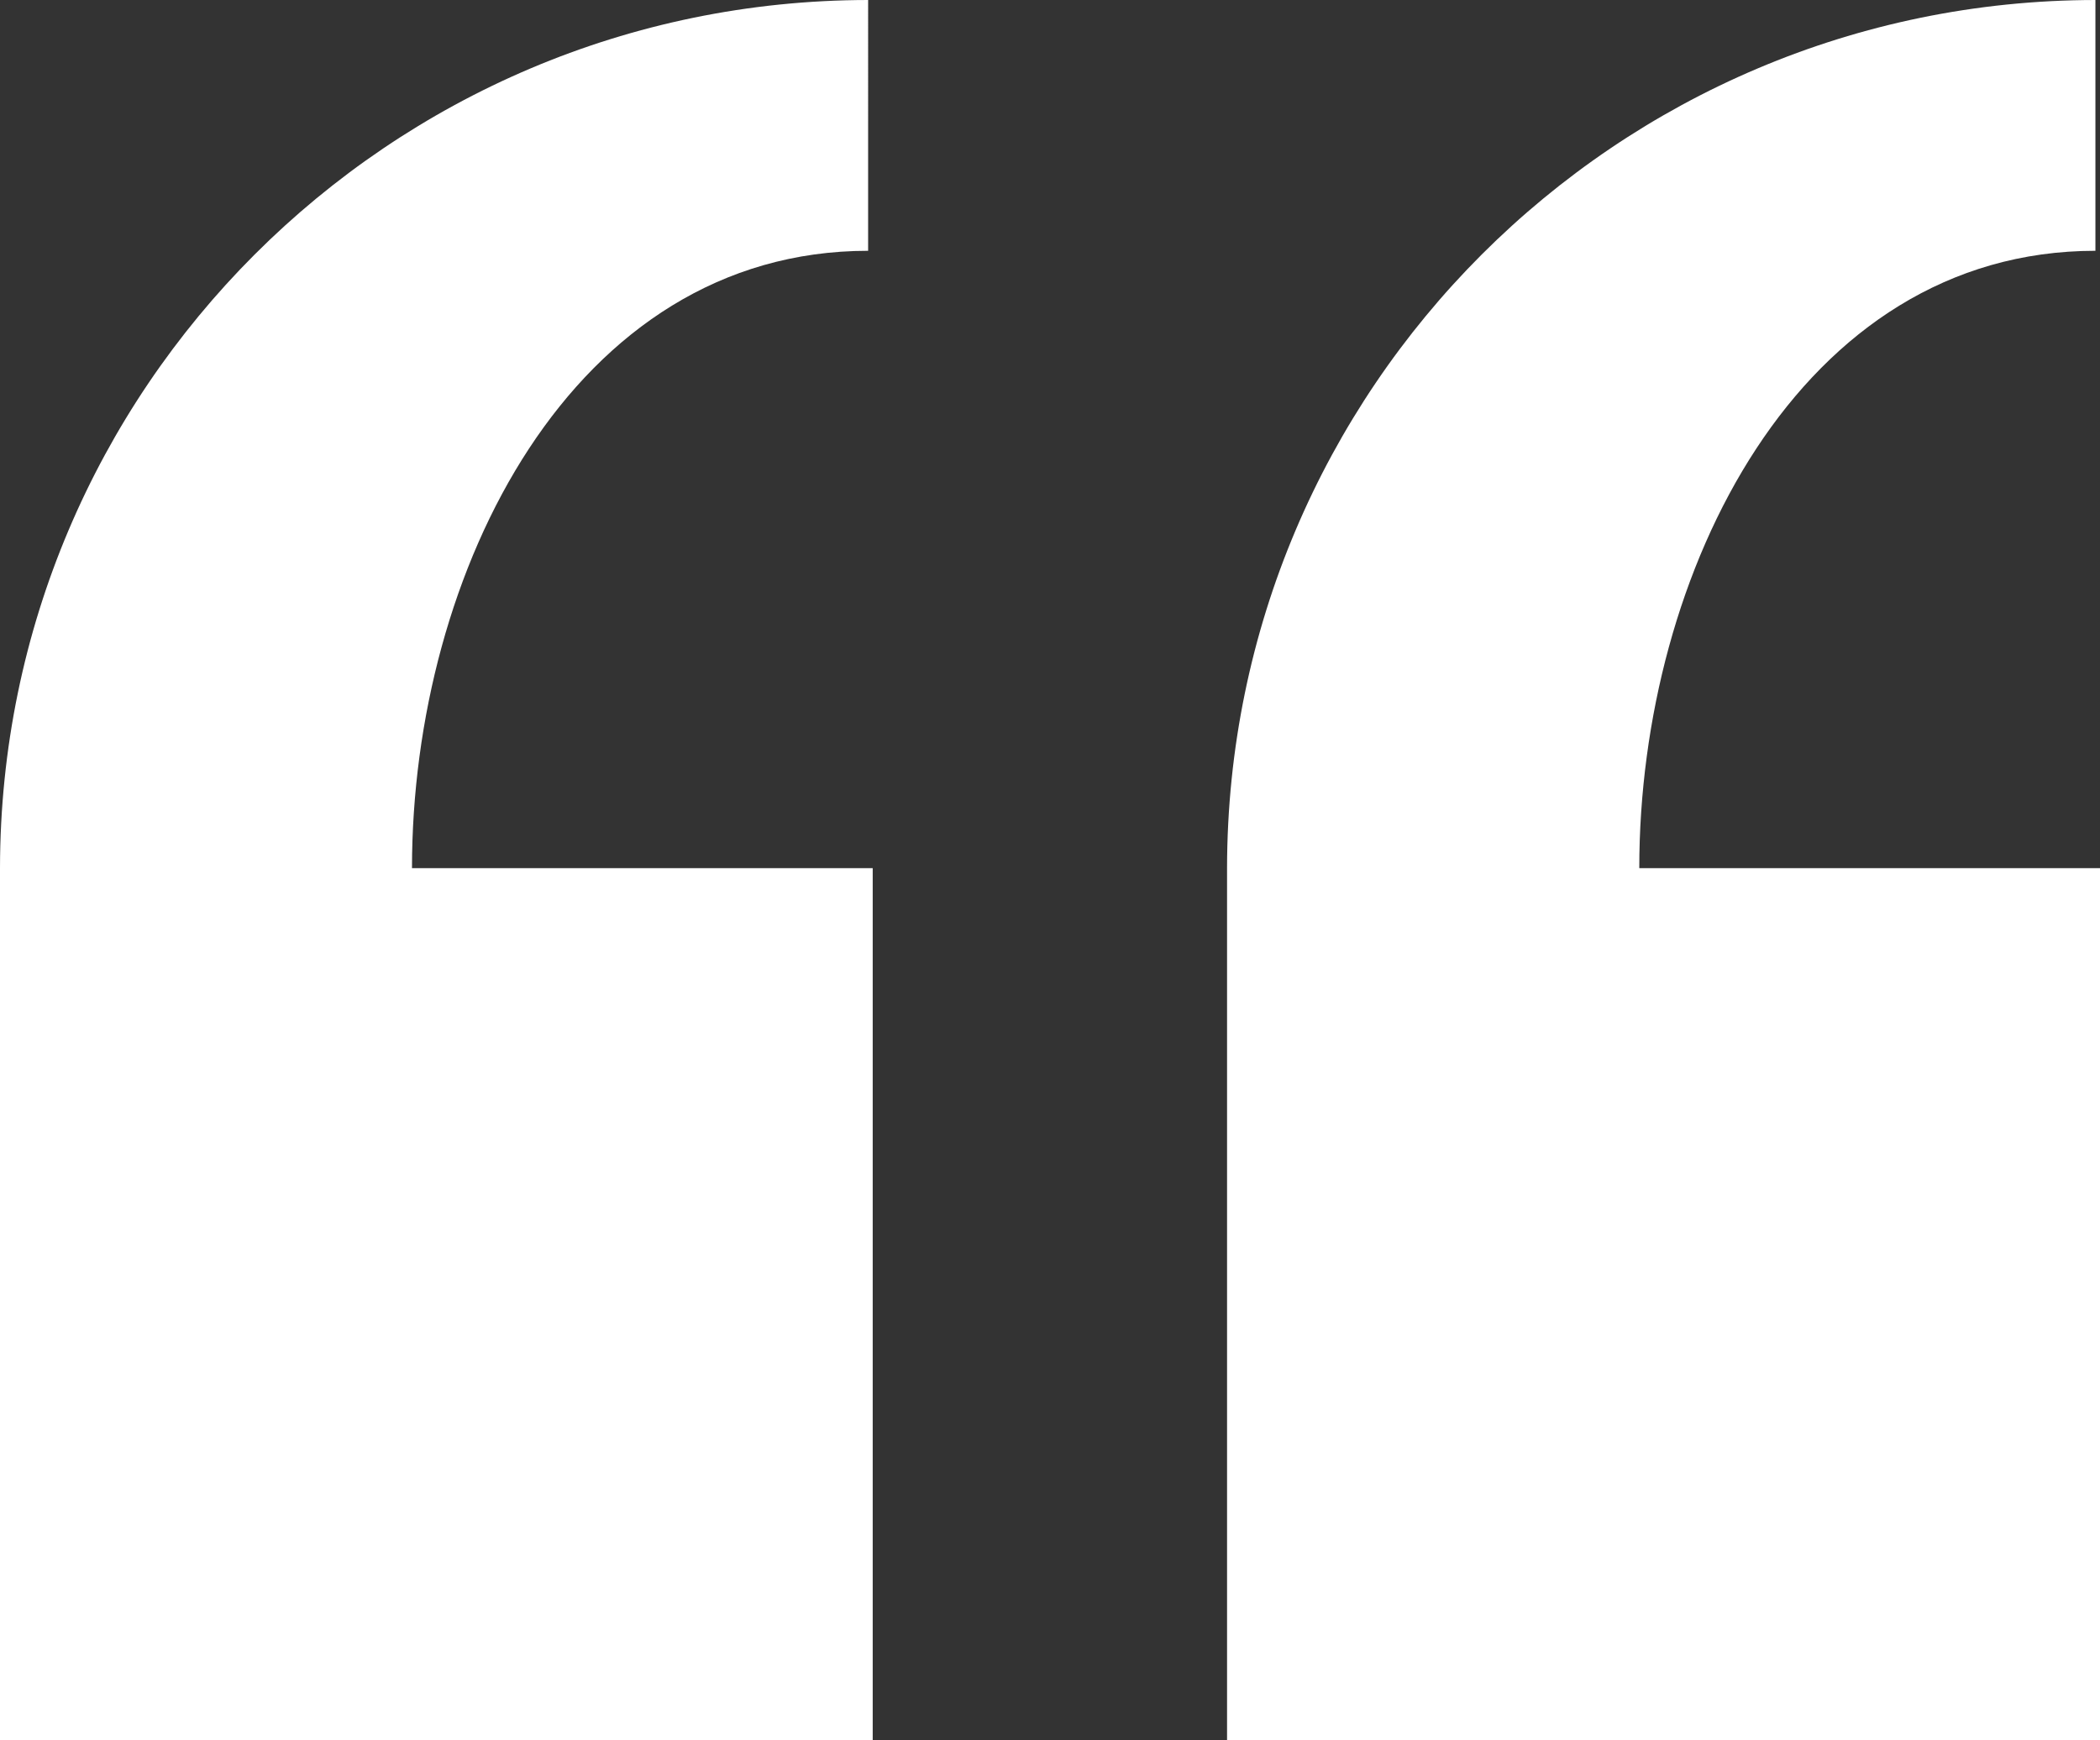
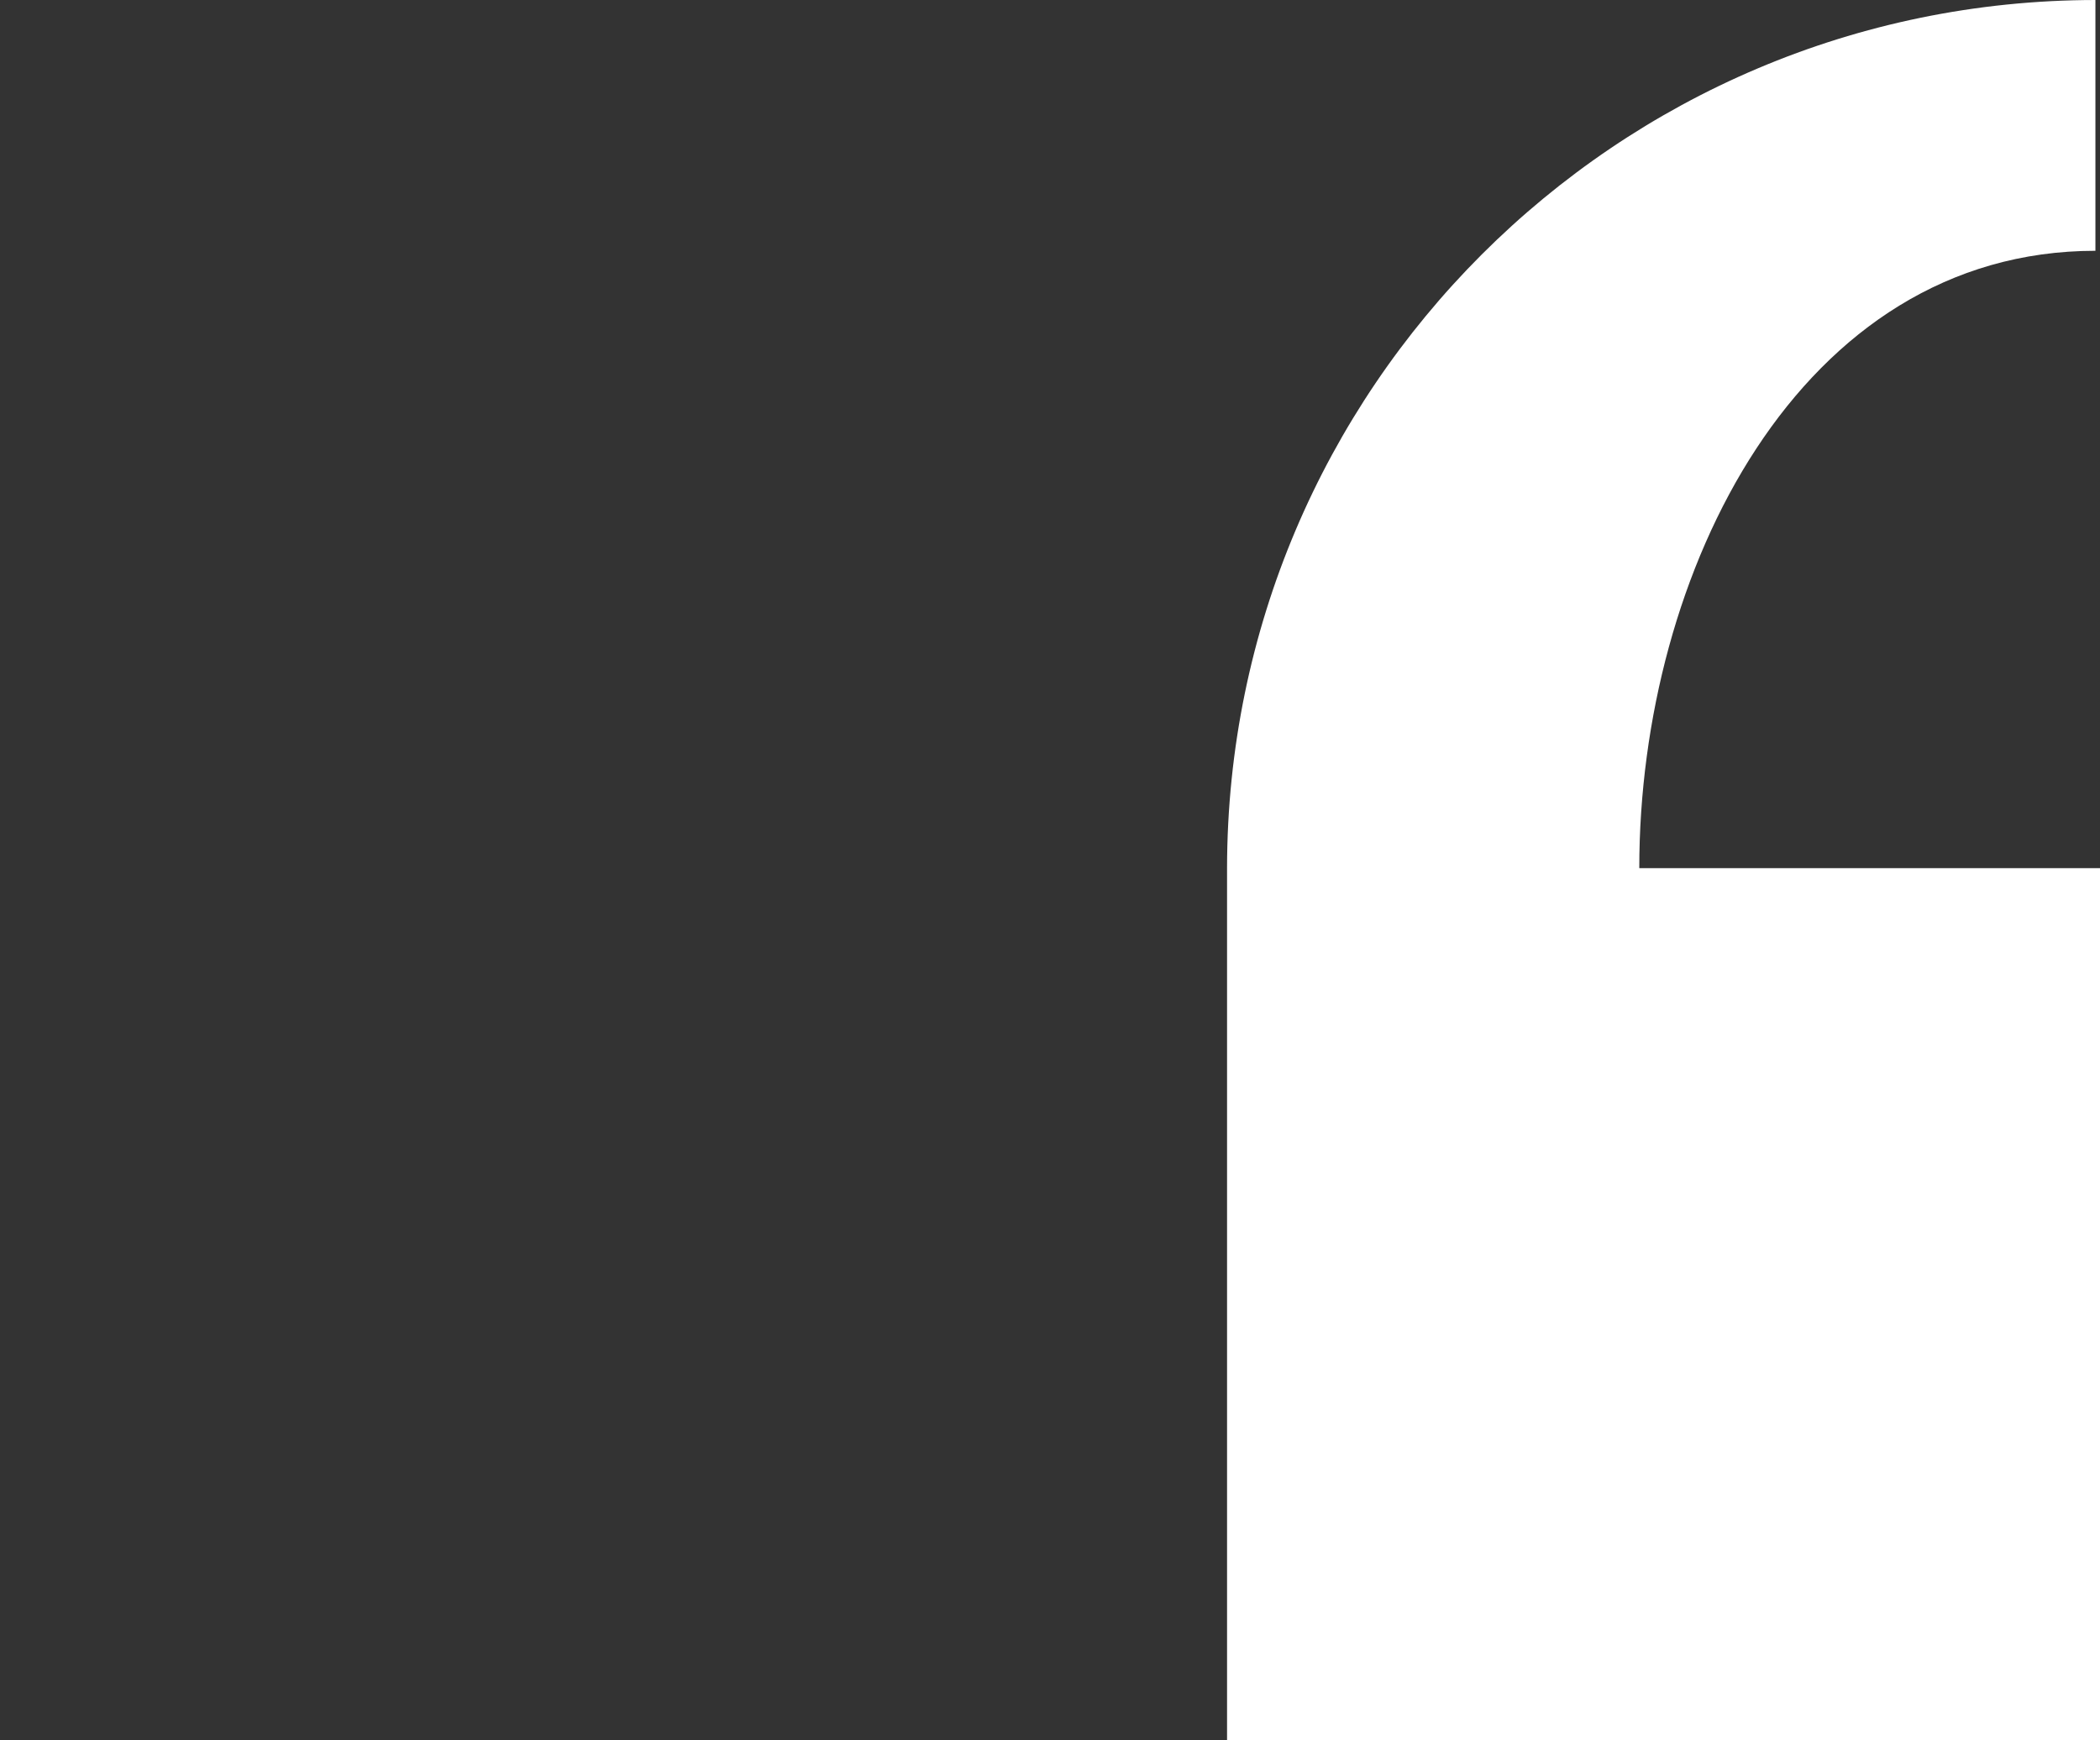
<svg xmlns="http://www.w3.org/2000/svg" id="Laag_1" data-name="Laag 1" viewBox="0 0 87.06 72.17">
  <rect x="0" y="0" width="87.06" height="72.17" fill="#333333" stroke="none" />
  <defs>
    <style>
      .cls-1 {
        fill: #fff;
        stroke-width: 0px;
      }
    </style>
  </defs>
  <g id="Group_86" data-name="Group 86">
    <g id="Group_84" data-name="Group 84">
      <g id="Group_85" data-name="Group 85">
        <path id="Path_140" data-name="Path 140" class="cls-1" d="M50.88,72.17h36.18v-36.17h-19.1c0-12.27,6.64-25.6,18.91-25.6V0c-19.87.02-35.98,16.13-36,36v36.17Z" />
-         <path id="Path_141" data-name="Path 141" class="cls-1" d="M0,72.17h36.18v-36.17h-19.1c0-12.27,6.64-25.6,18.91-25.6V0C16.13.02.02,16.13,0,36v36.17Z" />
      </g>
    </g>
  </g>
</svg>